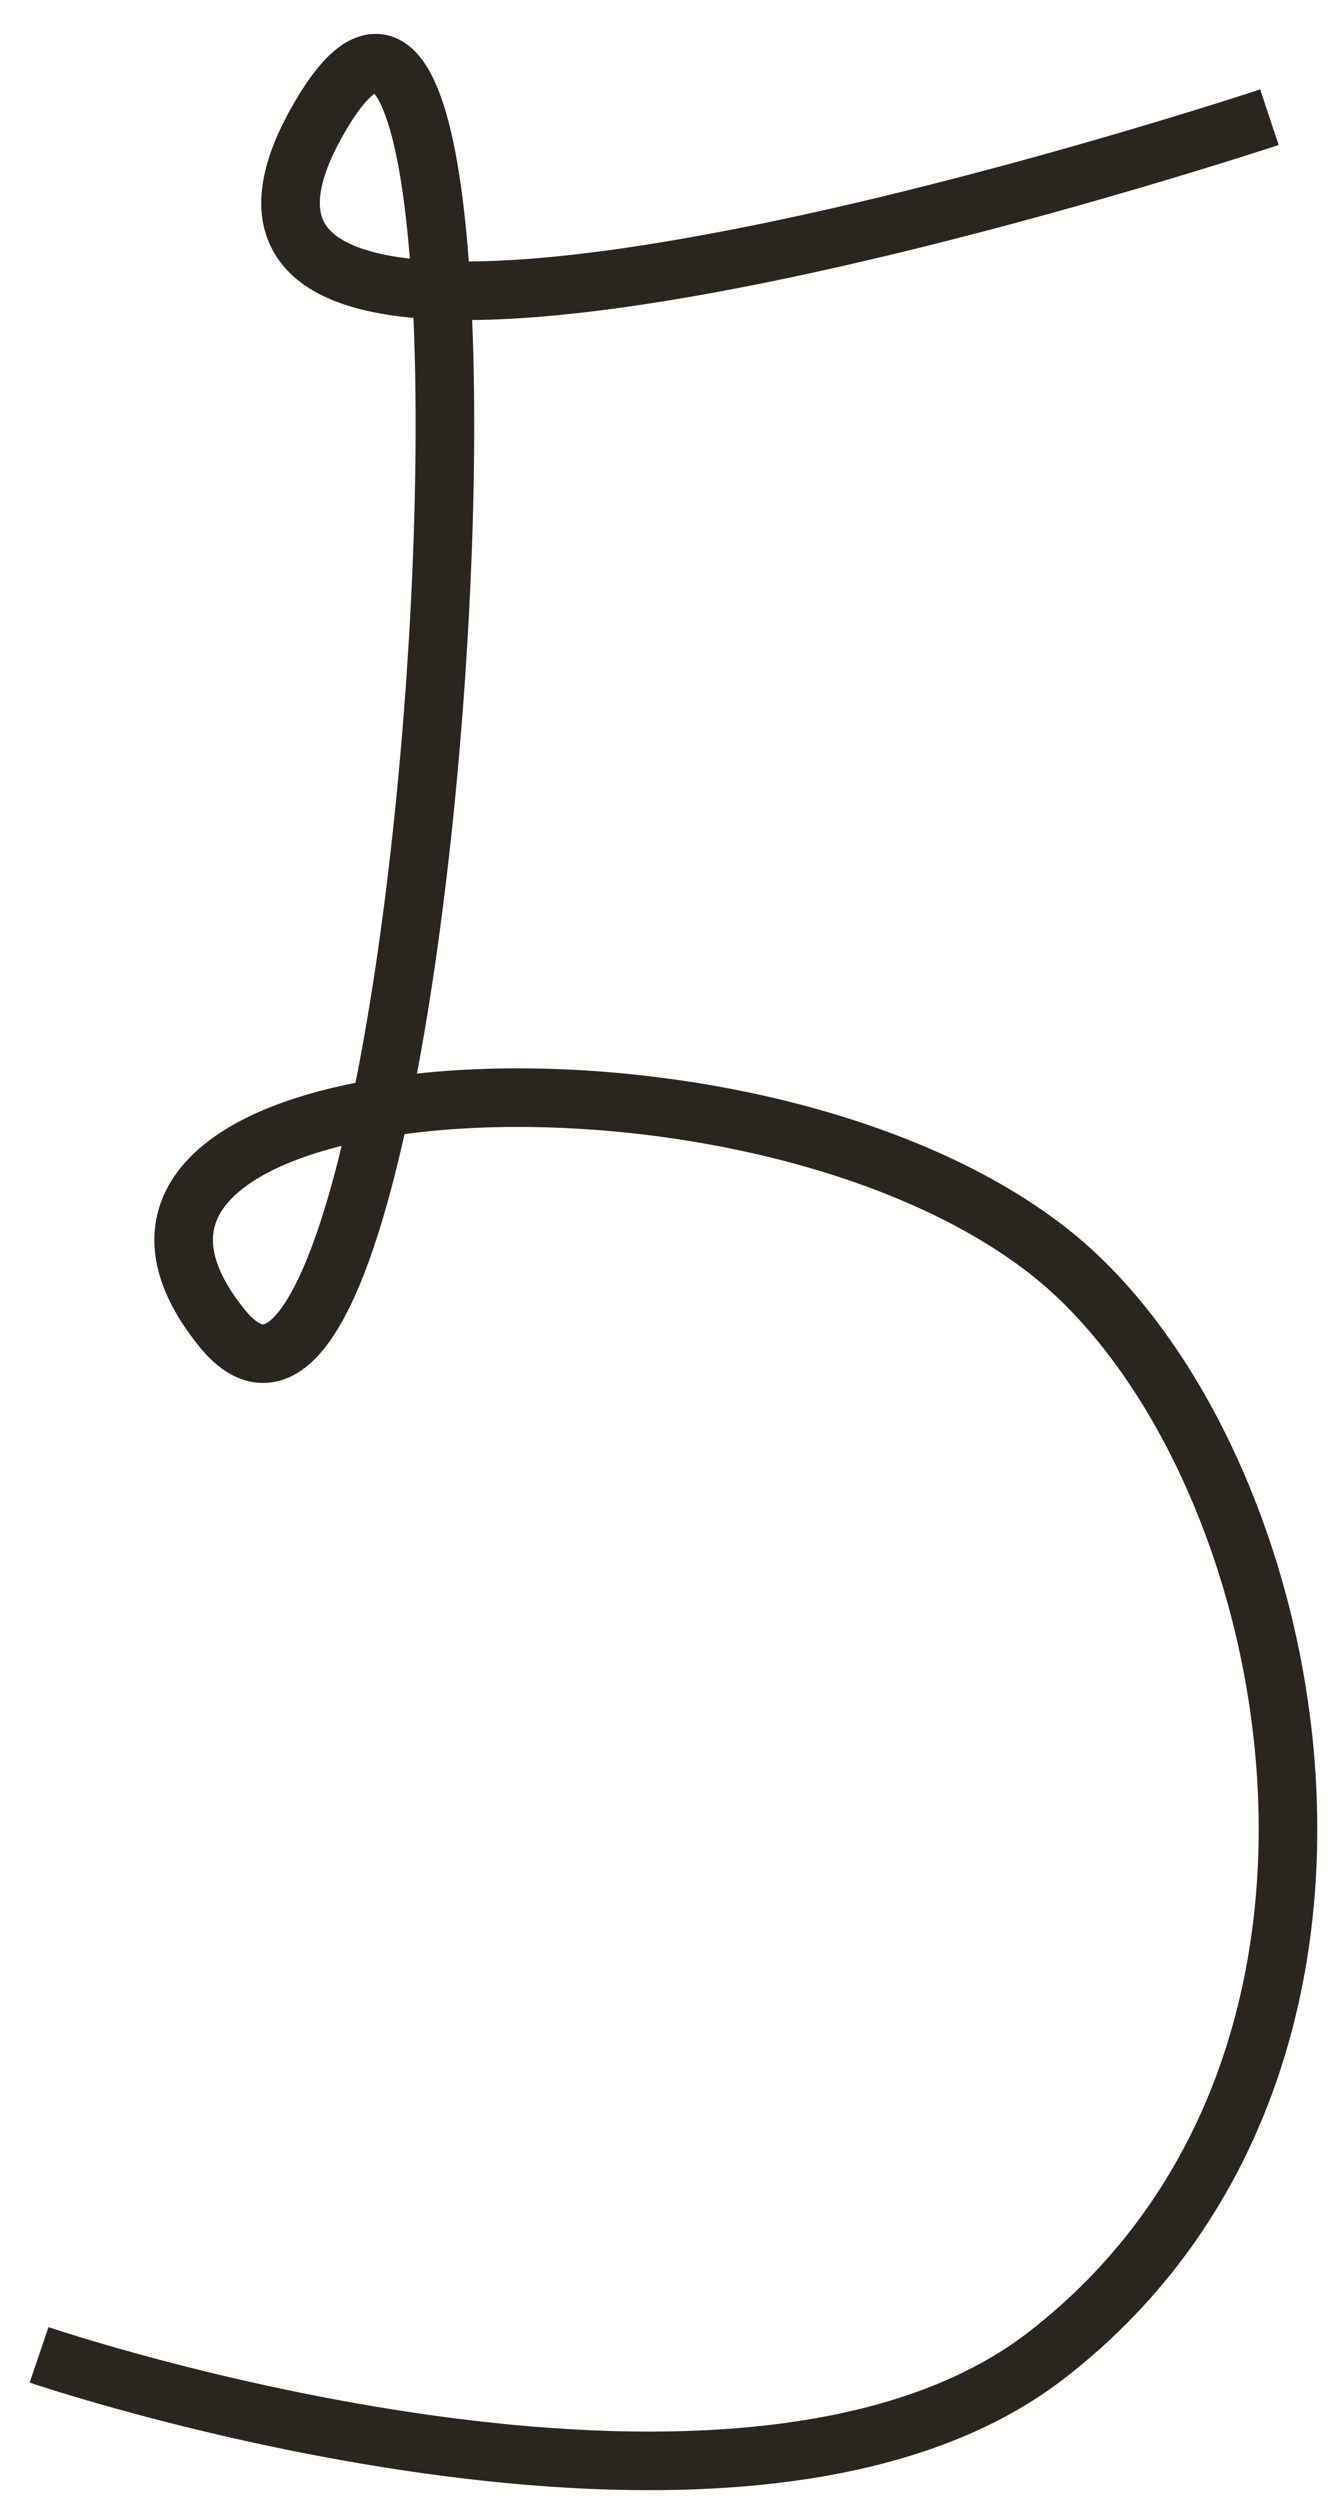
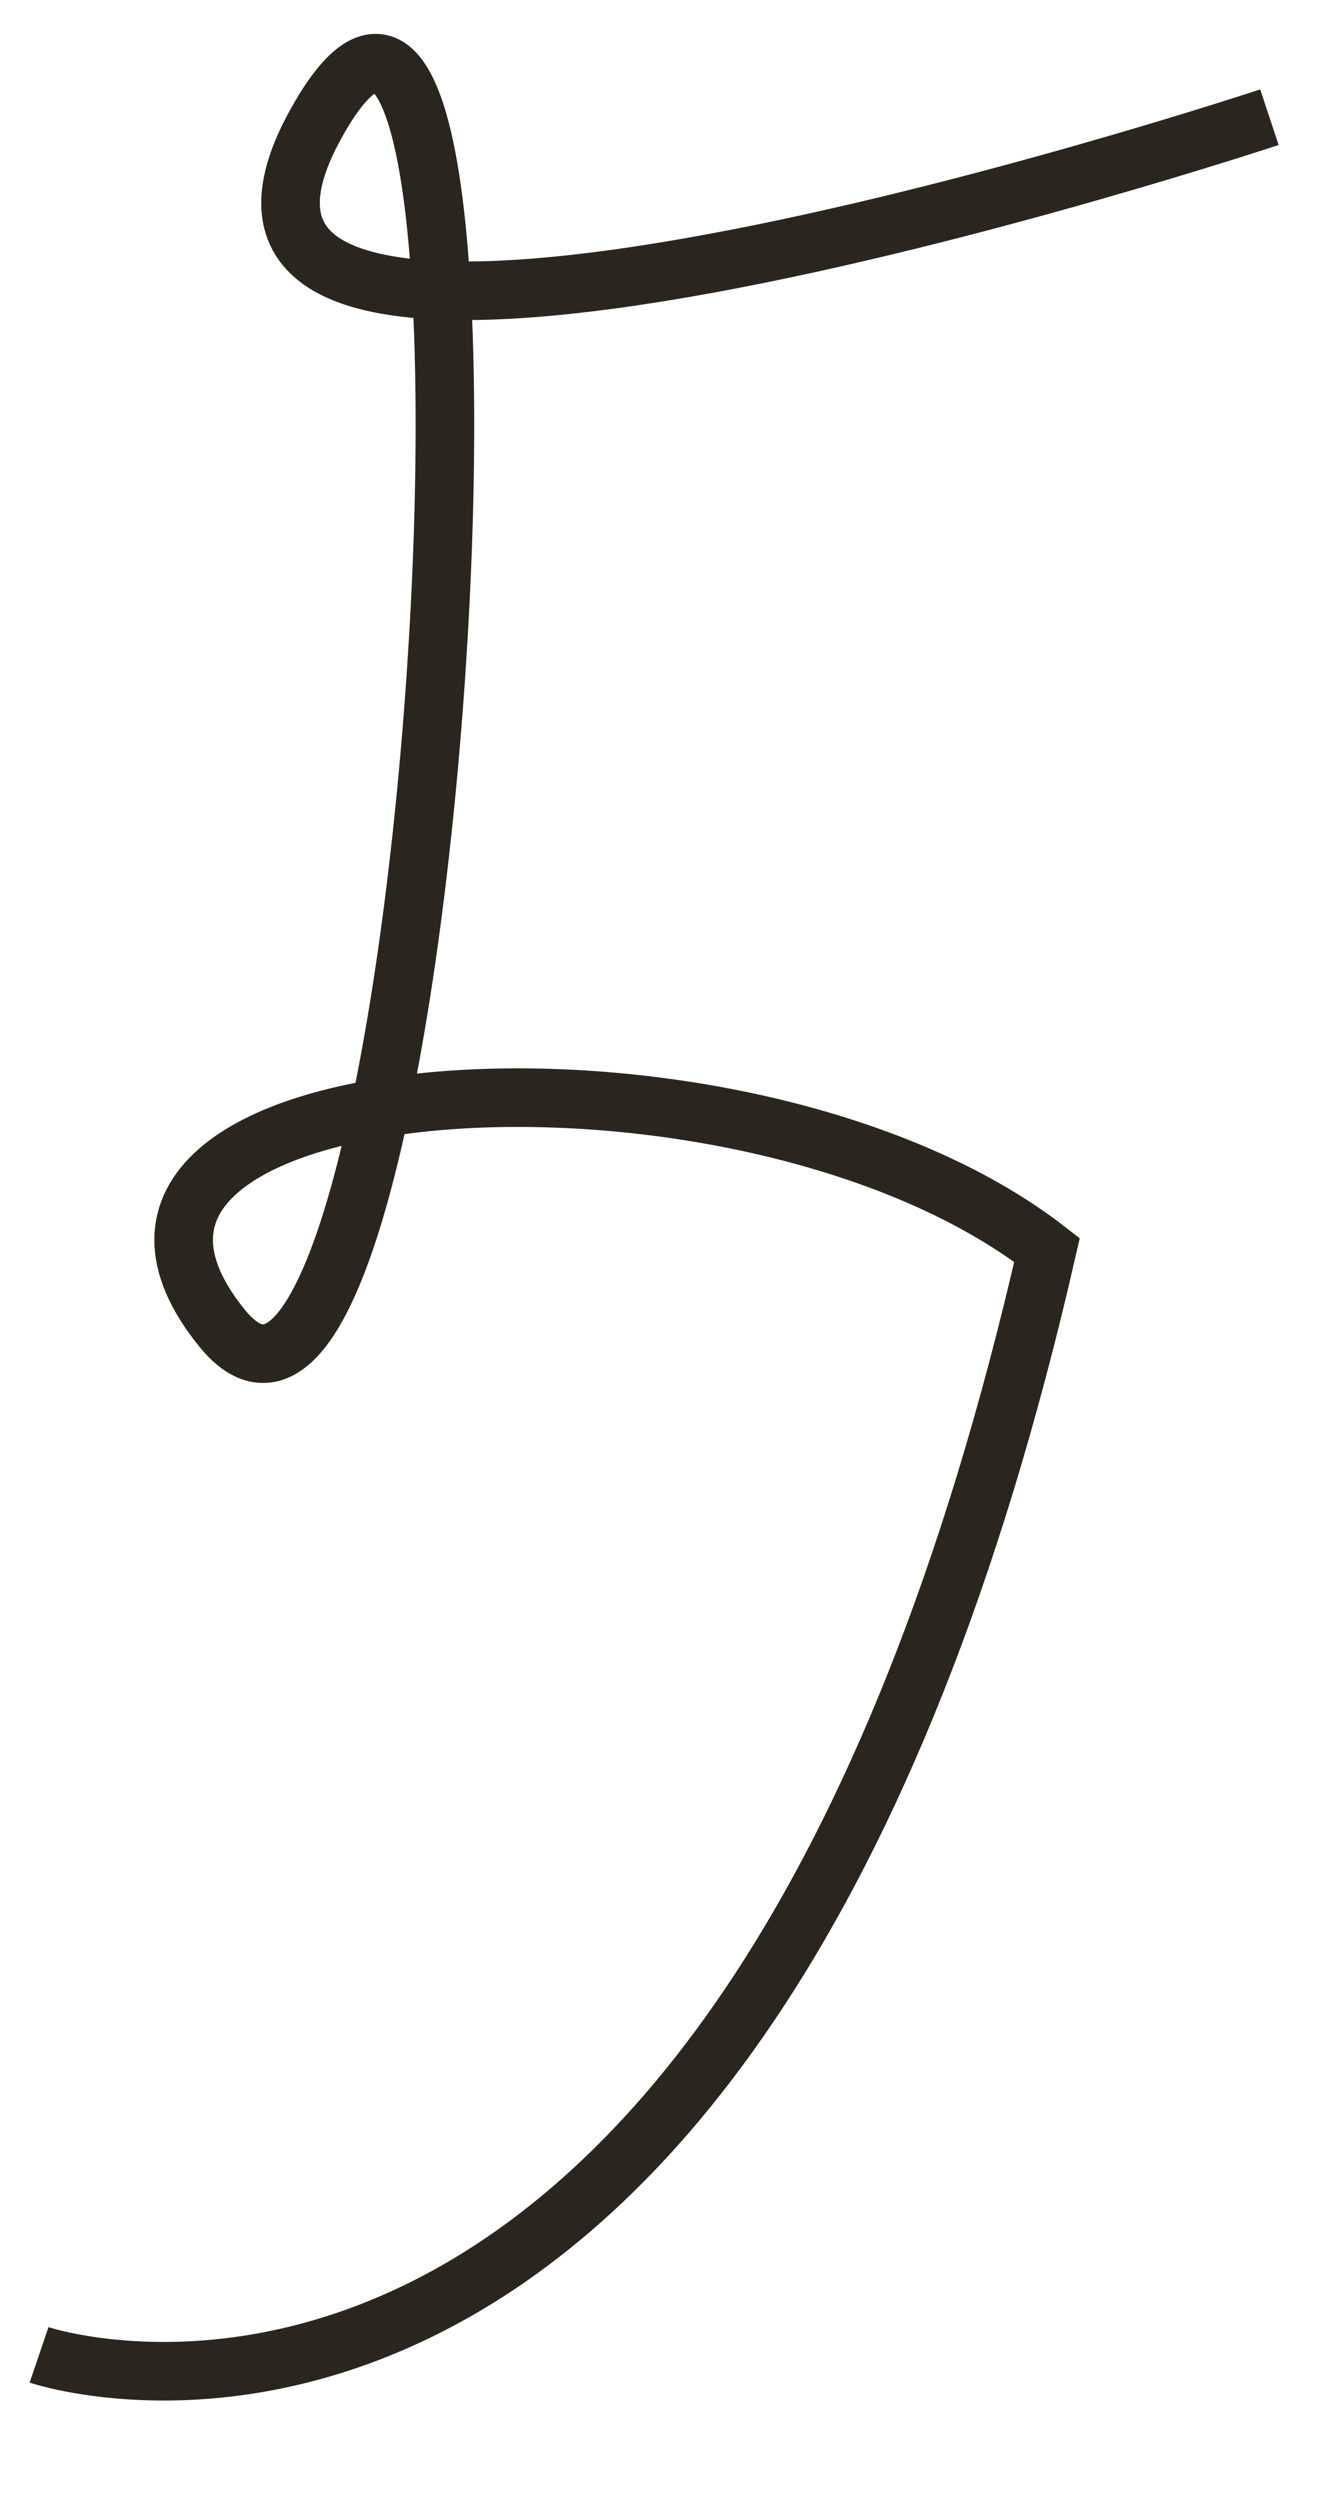
<svg xmlns="http://www.w3.org/2000/svg" width="34" height="64" viewBox="0 0 34 64" fill="none">
-   <path d="M32.5 3C32.5 3 2.367 13 8.184 3C14 -7 11.142 40.74 5.684 34C0.225 27.261 18.936 25.893 26.806 32C33.249 37 36.642 52.652 26.806 60.286C18.936 66.393 1 60.286 1 60.286" stroke="#2A261F" stroke-width="1.5" />
+   <path d="M32.5 3C32.5 3 2.367 13 8.184 3C14 -7 11.142 40.74 5.684 34C0.225 27.261 18.936 25.893 26.806 32C18.936 66.393 1 60.286 1 60.286" stroke="#2A261F" stroke-width="1.5" />
</svg>